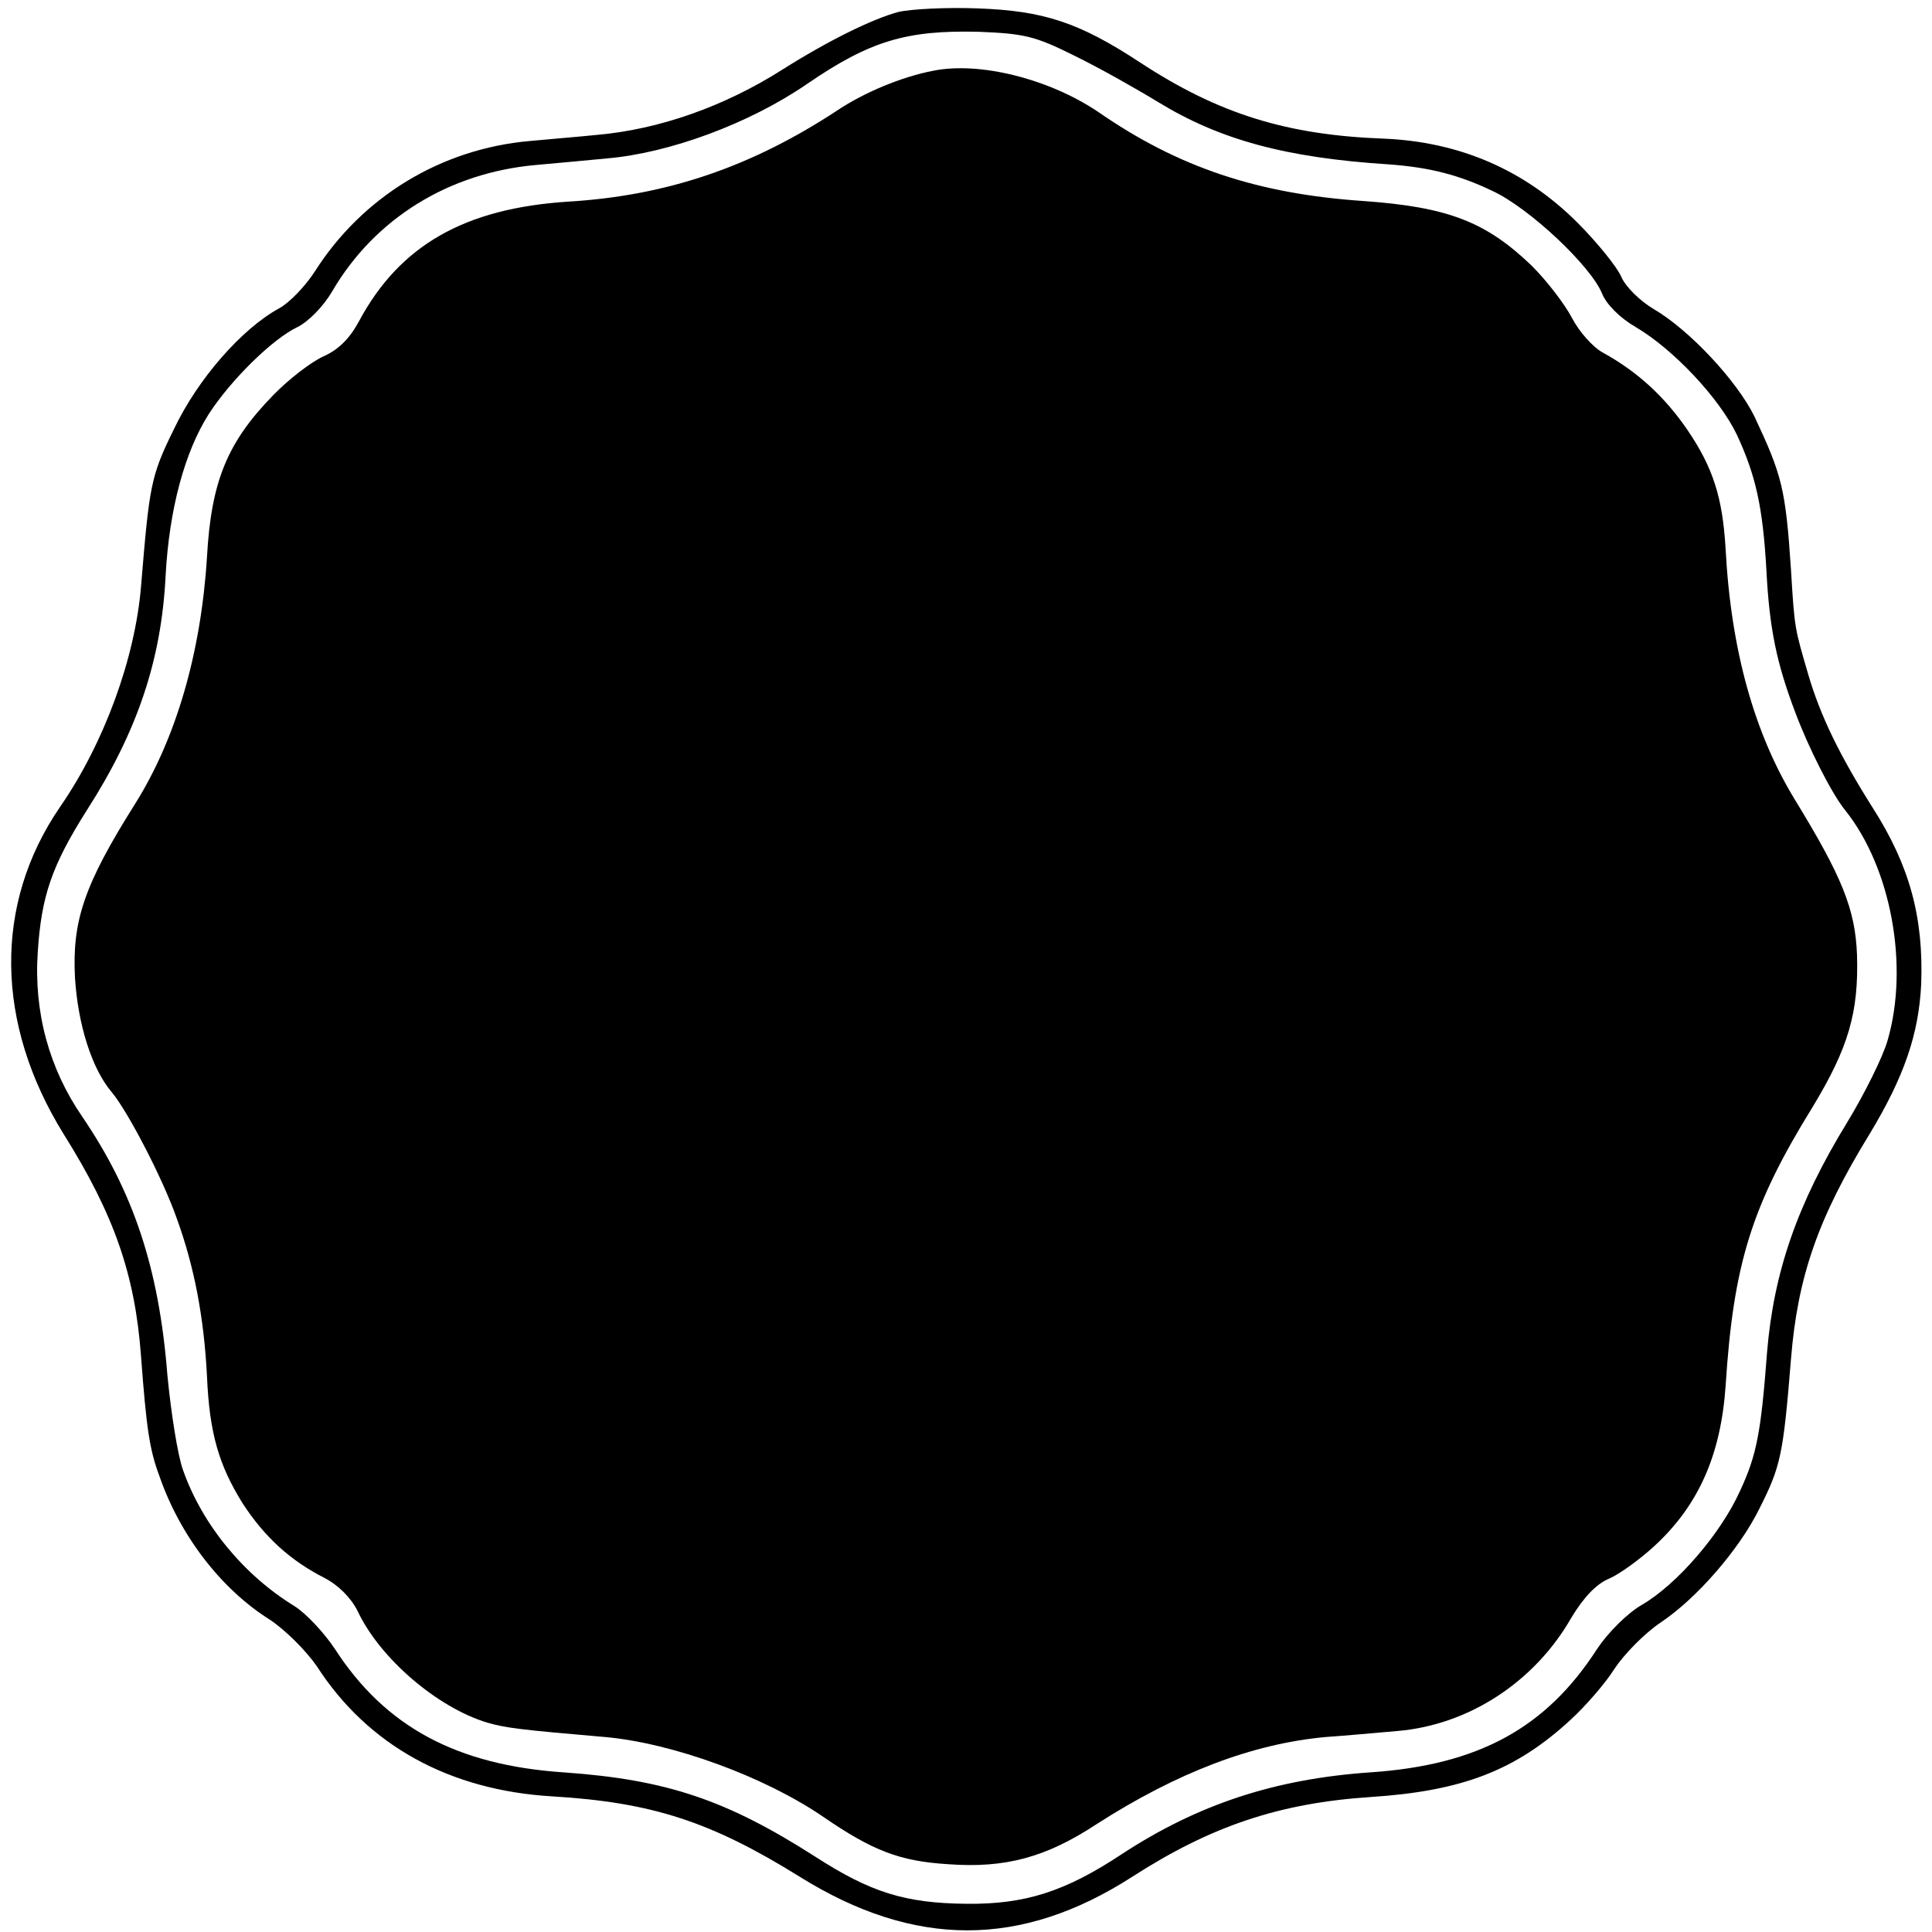
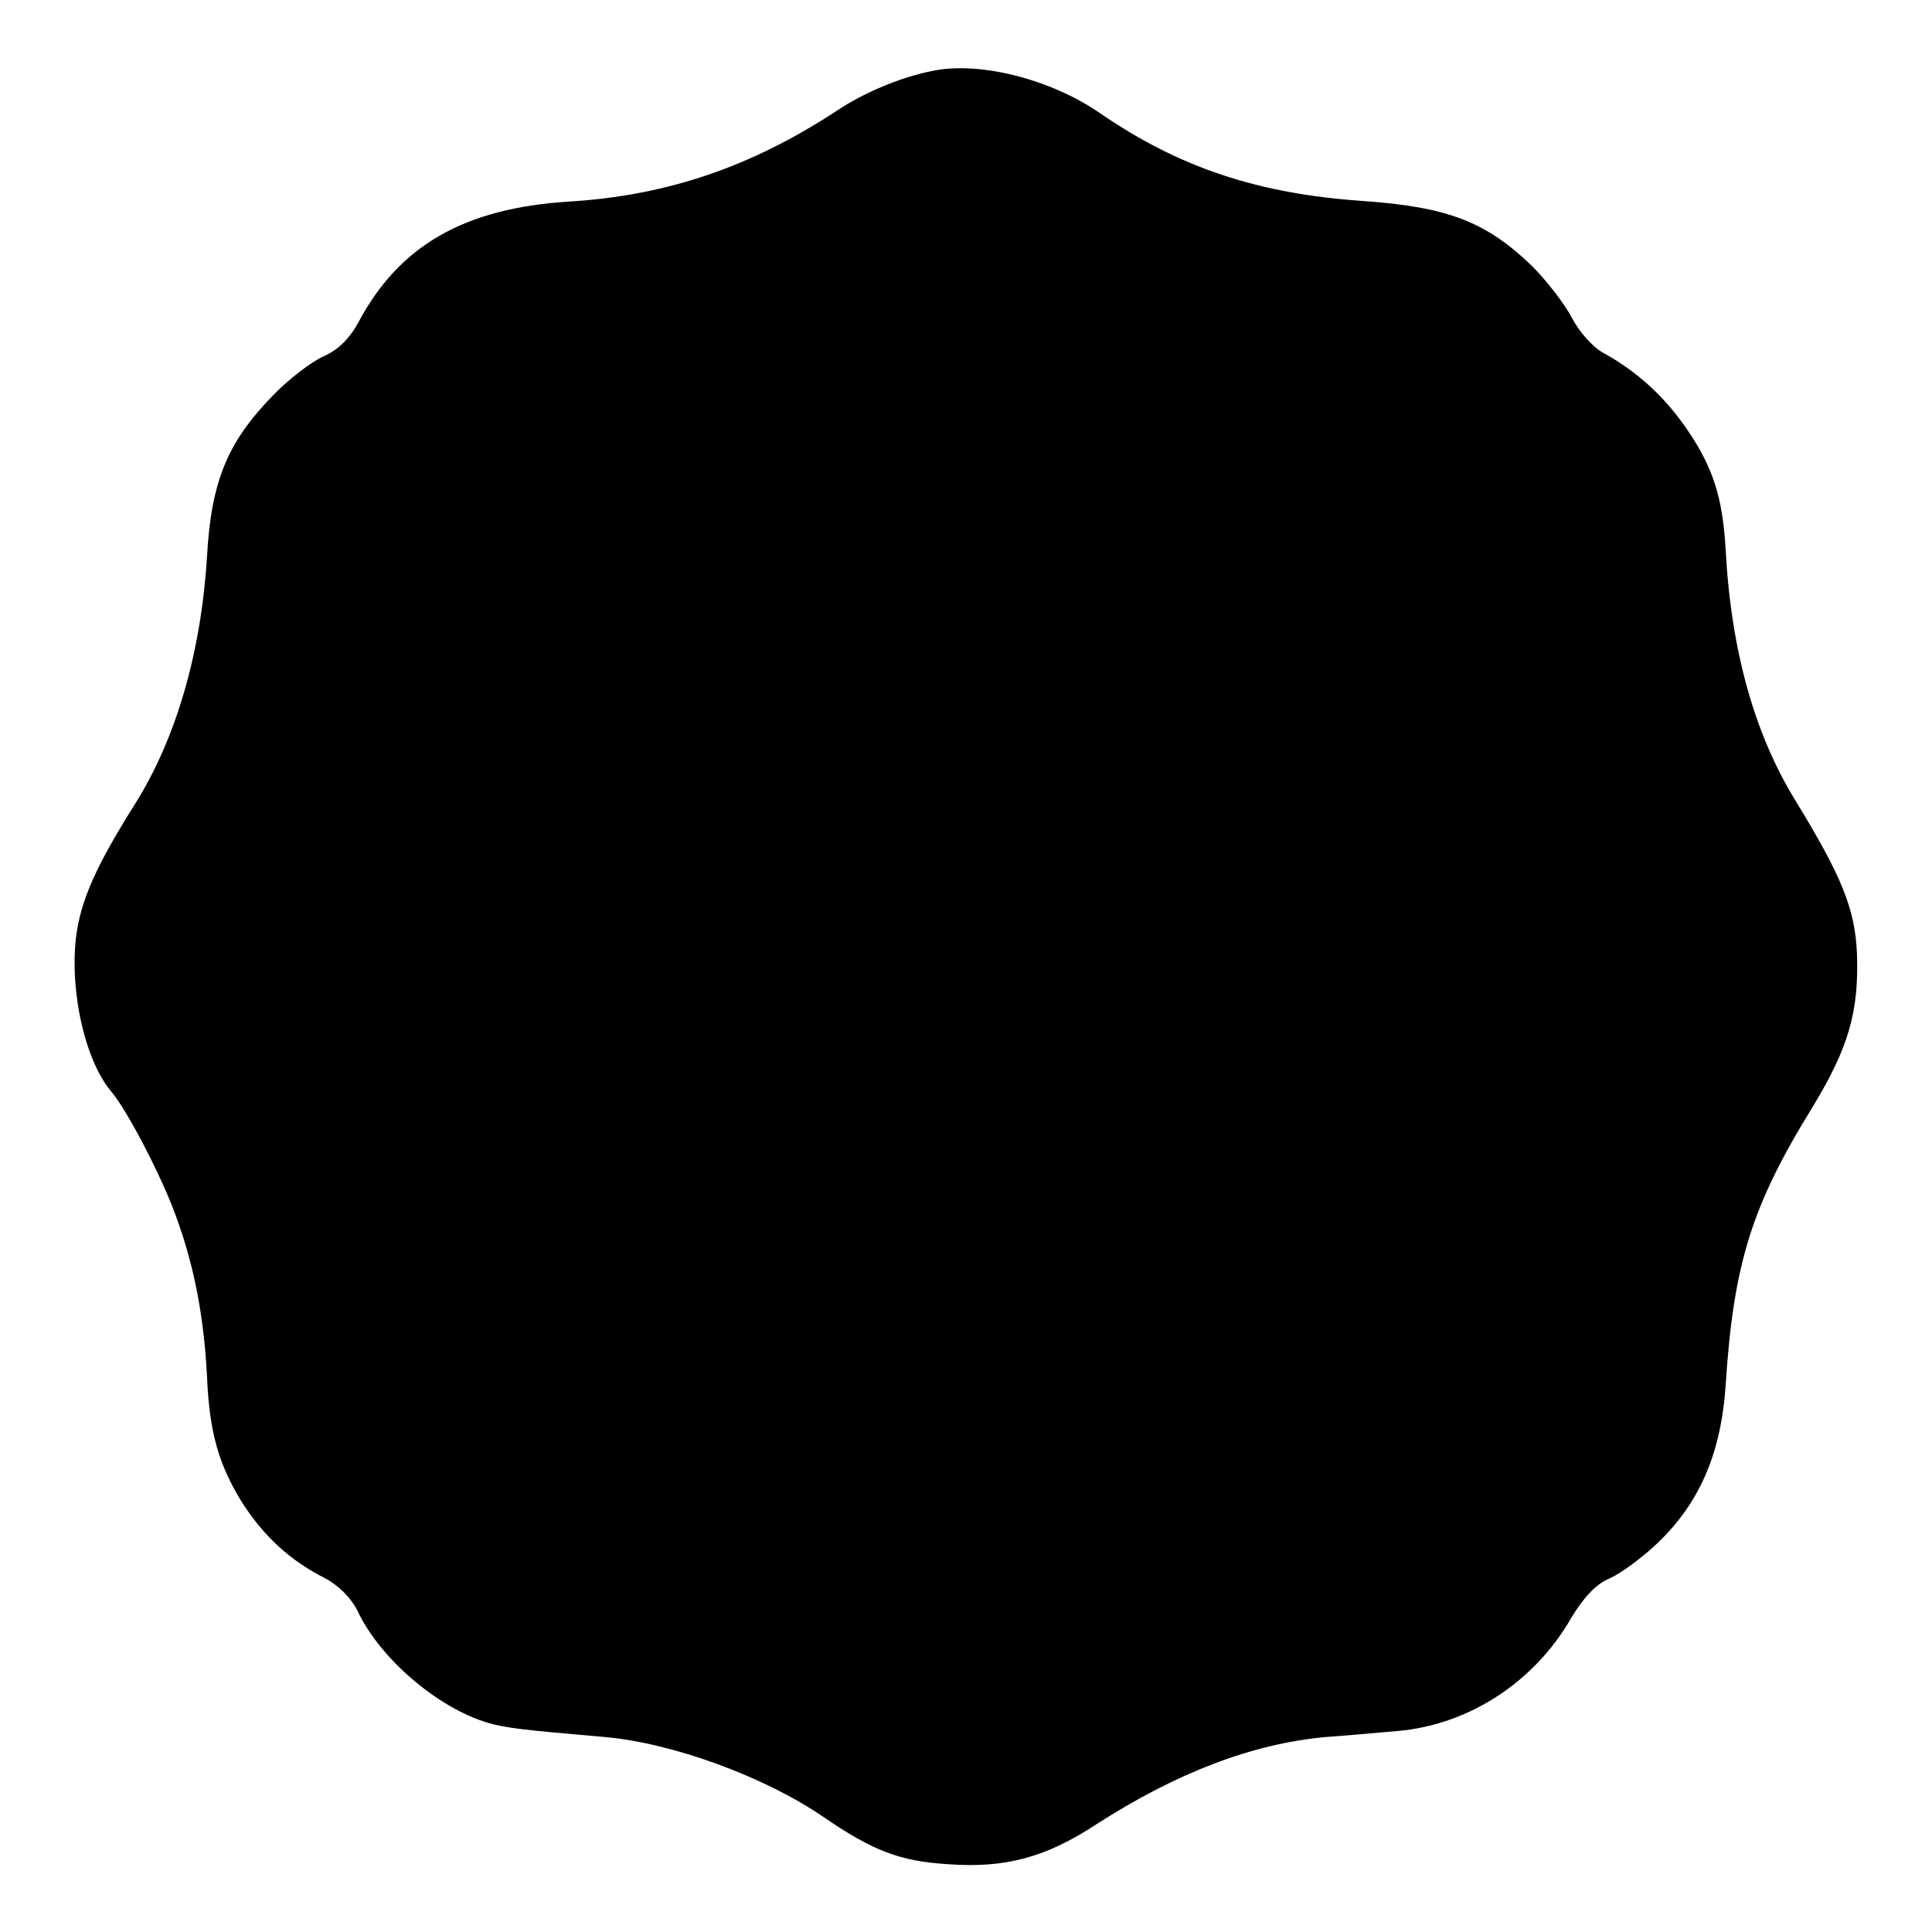
<svg xmlns="http://www.w3.org/2000/svg" height="322pt" preserveAspectRatio="xMidYMid meet" viewBox="0 0 322 322" width="322pt">
  <g transform="matrix(.1 0 0 -.1 0 322)">
-     <path d="m1497 3200c-44-12-117-48-193-96-96-61-205-100-311-109-29-3-79-7-110-10-148-13-279-93-358-217-16-25-43-53-60-62-62-34-135-117-175-201-39-79-41-94-55-263-10-119-61-260-135-367-111-162-108-361 6-545 84-134 119-234 129-370 9-120 14-156 31-201 34-98 102-187 183-238 26-17 61-52 79-78 85-132 221-207 393-217 166-10 264-42 412-134 191-119 369-119 554 0 132 85 246 123 398 133s241 44 333 129c25 23 58 61 73 85 16 24 50 59 77 77 60 40 131 122 164 189 36 71 40 90 53 250 11 137 45 235 131 375 58 96 82 167 86 250 4 111-19 197-81 294-55 87-87 153-107 221-23 79-23 76-29 175-9 136-15 158-61 256-29 59-108 144-168 179-22 13-47 37-54 54-7 16-40 57-73 90-88 88-197 135-324 140-160 6-274 41-405 127-102 67-161 86-270 90-52 2-112-1-133-6zm294-73c41-20 103-55 139-77 103-63 213-93 385-104 69-5 118-18 174-45 61-29 162-124 181-170 7-18 30-41 56-56 63-37 140-119 169-180 31-67 43-119 49-225 5-98 17-155 48-237 22-59 61-136 83-163 77-96 107-260 71-384-8-28-39-90-67-136-84-137-123-251-134-385-10-132-17-170-45-230-32-71-105-156-164-190-24-14-56-46-74-73-85-132-198-194-379-206-158-11-286-53-413-136-95-63-162-84-259-83-103 1-160 19-253 79-147 94-247 128-418 140-179 12-298 76-382 206-18 27-48 59-67 71-85 52-154 136-186 227-9 25-20 96-26 158-14 179-57 306-142 431-55 80-81 174-74 275 6 92 23 143 82 236 84 131 124 250 131 390 6 112 32 207 72 270 37 57 106 125 148 145 18 9 43 34 58 60 71 121 194 197 339 210 34 3 88 8 119 11 104 9 237 58 333 124 105 72 166 90 286 87 76-3 94-7 160-40z" />
    <path d="m1555 3102c-52-10-115-36-161-67-142-93-282-141-446-151-174-11-282-73-350-200-15-28-34-47-59-58-20-9-58-38-84-65-76-78-103-143-110-269-10-161-52-304-120-412-85-135-105-195-100-290 5-78 28-151 61-190 27-32 85-144 108-209 30-82 46-167 51-265 4-95 20-148 59-211 37-57 80-96 137-125 23-12 44-33 55-55 37-79 133-161 216-186 31-9 56-12 196-24 113-10 266-66 364-133 83-57 128-74 208-79 95-7 163 11 248 67 134 86 260 134 382 145 30 2 84 7 119 10 119 10 229 82 290 189 20 33 41 56 63 65 18 8 51 32 75 54 74 68 111 152 119 267 13 203 43 300 145 465 60 99 77 158 74 254-3 76-25 130-104 259-67 110-106 248-115 417-5 86-21 136-64 199-37 54-82 96-140 128-17 9-40 35-52 58s-42 62-67 87c-76 73-139 98-281 108-176 12-308 56-441 148-81 55-198 85-276 69z" />
  </g>
</svg>